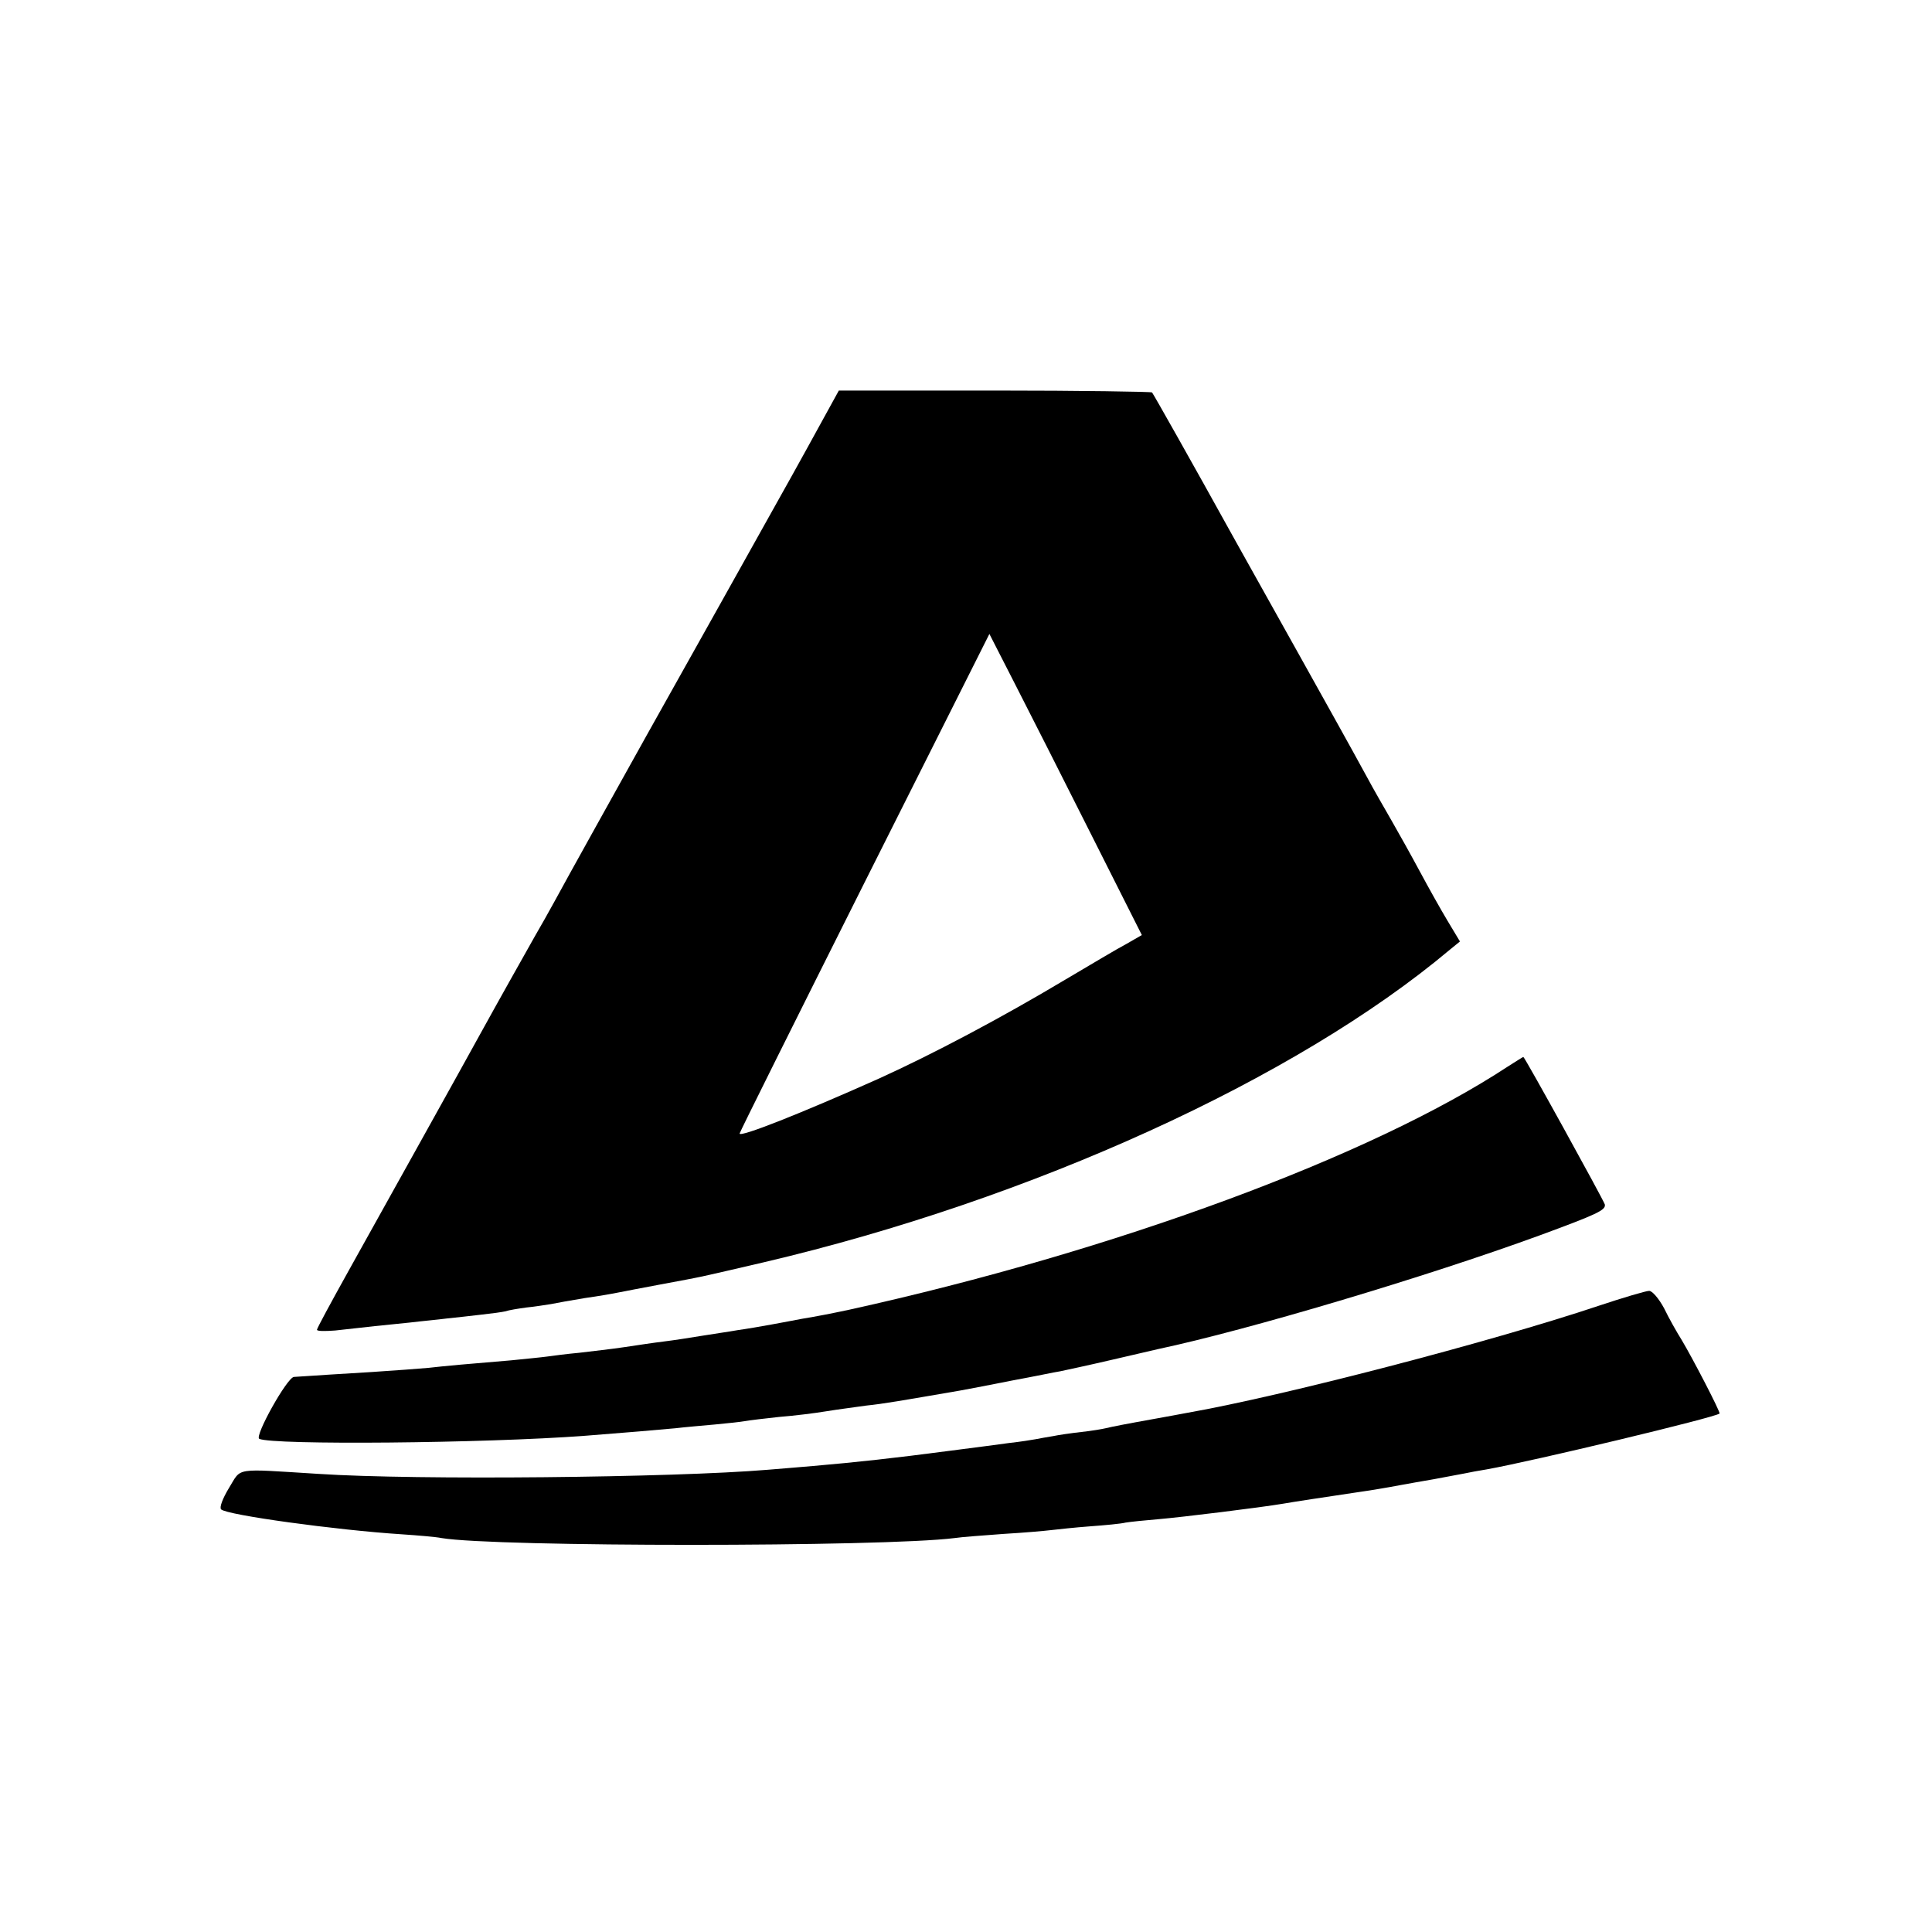
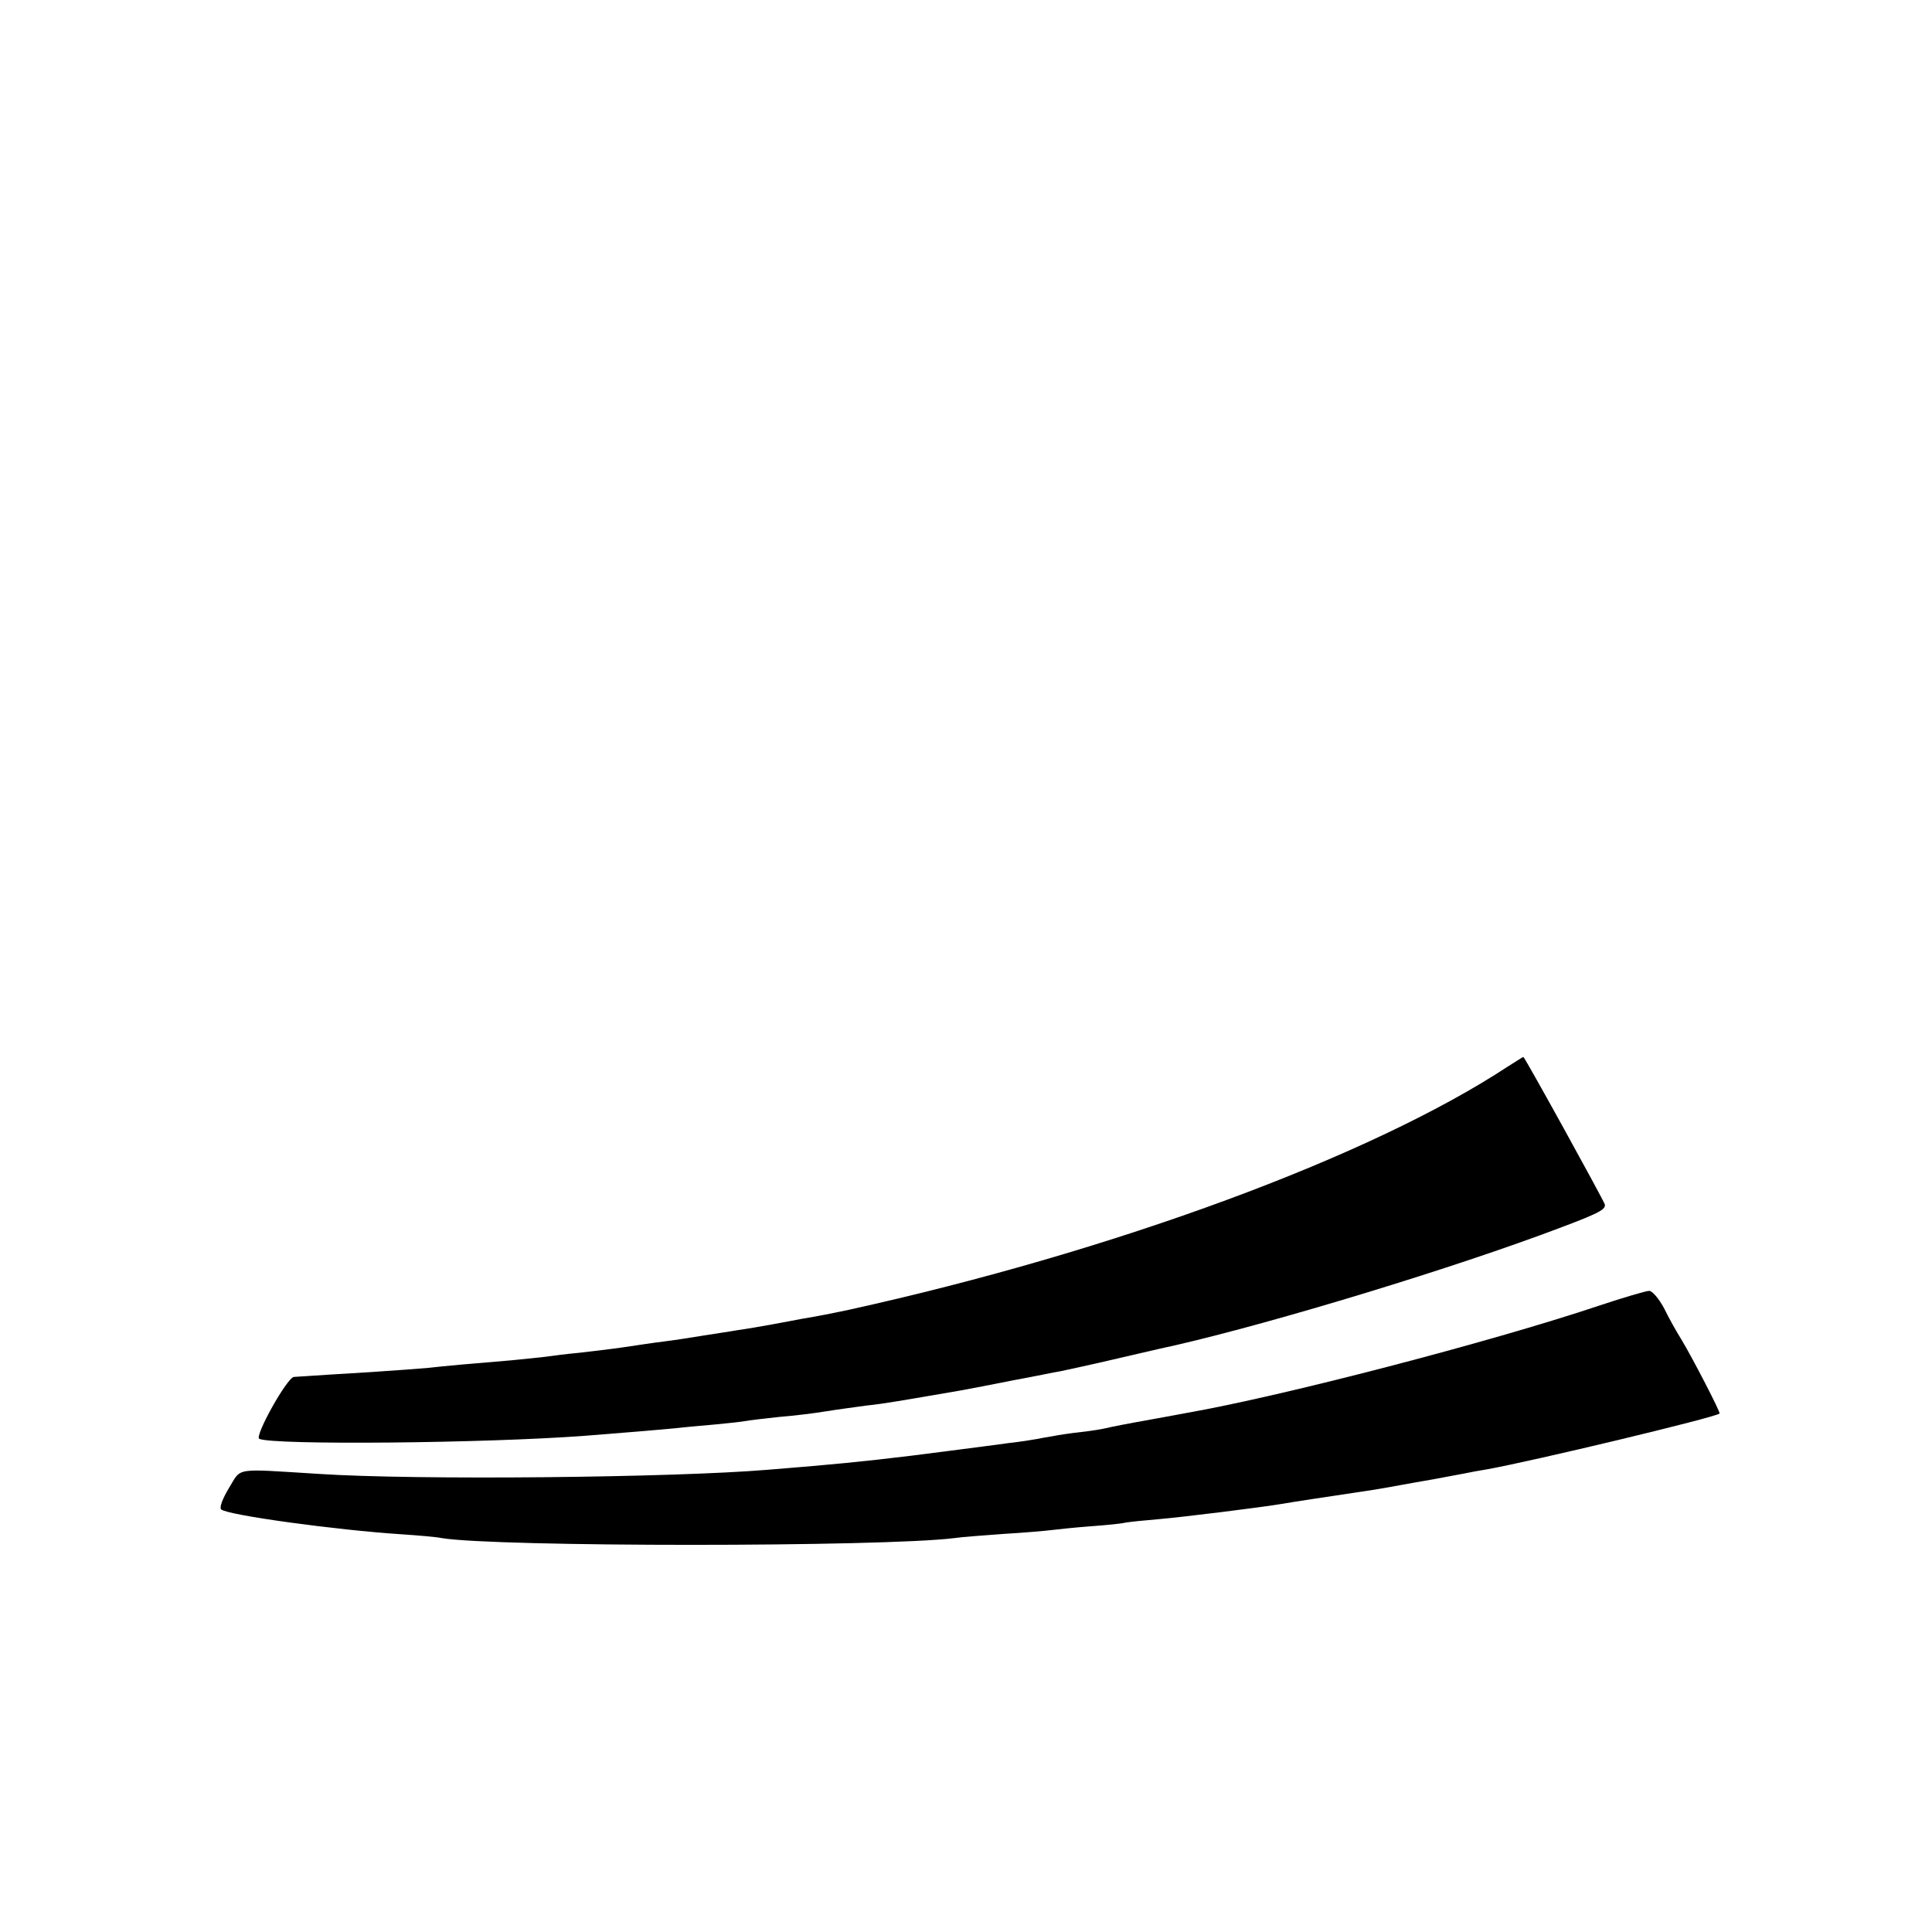
<svg xmlns="http://www.w3.org/2000/svg" version="1.0" width="512pt" height="512pt" viewBox="0 0 512 512" preserveAspectRatio="xMidYMid meet">
  <g transform="translate(0,512) scale(0.1,-0.1)" fill="#000000" stroke="none">
-     <path d="M2179 4005 c-24 -44 -60 -109 -80 -145 -34 -61 -343 -614 -386 -690 -39 -70 -219 -393 -243 -438 -14 -26 -38 -68 -53 -94 -41 -73 -88 -156 -147 -263 -40 -73 -236 -425 -348 -626 -45 -81 -82 -149 -82 -153 0 -4 21 -4 48 -2 80 9 135 15 197 21 33 4 78 8 100 11 22 2 63 7 90 10 28 3 57 7 65 9 8 3 33 7 55 10 22 2 51 7 65 9 14 3 54 10 90 16 36 5 76 12 90 15 14 3 63 12 110 21 124 23 98 18 275 59 707 166 1409 485 1817 828 l27 22 -33 55 c-18 30 -51 89 -73 130 -22 41 -56 102 -75 135 -19 33 -49 85 -65 115 -16 30 -53 96 -80 145 -28 50 -148 266 -268 480 -119 215 -219 392 -222 395 -2 2 -190 5 -417 5 l-413 0 -44 -80z m713 -1097 l134 -266 -40 -23 c-23 -12 -95 -55 -161 -94 -174 -104 -354 -199 -495 -263 -208 -93 -370 -157 -370 -146 0 3 149 302 331 665 l331 659 68 -133 c37 -72 128 -252 202 -399z" />
    <path d="M3995 2293 c-362 -238 -1042 -489 -1745 -644 -52 -11 -83 -17 -125 -24 -16 -3 -52 -10 -80 -15 -27 -5 -68 -12 -90 -15 -22 -4 -65 -10 -95 -15 -30 -5 -75 -12 -100 -15 -25 -3 -72 -10 -105 -15 -33 -5 -87 -11 -120 -15 -33 -3 -71 -8 -85 -10 -14 -2 -56 -6 -95 -10 -109 -9 -177 -15 -220 -20 -22 -2 -89 -7 -150 -11 -97 -6 -149 -9 -206 -13 -18 -1 -105 -157 -92 -164 35 -17 597 -12 863 8 103 8 198 16 240 20 25 3 72 7 105 10 33 3 69 7 80 9 11 2 52 7 90 11 39 3 95 10 125 15 30 5 78 11 105 15 48 5 87 12 250 40 22 4 85 16 140 27 55 10 111 22 125 24 14 3 75 16 135 30 61 14 117 27 125 29 236 50 709 191 1010 301 152 56 176 67 173 82 -3 11 -213 392 -216 391 -1 0 -20 -12 -42 -26z" />
-     <path d="M4235 1659 c-287 -96 -837 -239 -1088 -283 -15 -3 -54 -10 -87 -16 -33 -6 -72 -13 -87 -16 -16 -3 -35 -7 -43 -9 -8 -2 -37 -7 -65 -10 -27 -3 -61 -8 -75 -11 -14 -2 -34 -6 -45 -8 -11 -2 -42 -7 -70 -10 -27 -4 -99 -13 -160 -21 -144 -19 -244 -30 -360 -40 -38 -3 -92 -8 -120 -10 -251 -21 -932 -28 -1190 -11 -228 14 -204 18 -238 -37 -17 -28 -26 -52 -21 -57 15 -15 306 -55 478 -66 44 -3 92 -7 106 -10 143 -24 1170 -24 1360 0 19 3 78 7 130 11 52 3 109 8 125 10 17 2 63 7 103 10 41 3 84 7 95 10 12 2 51 6 87 9 60 5 271 31 330 41 22 4 114 18 195 30 35 5 78 12 120 20 17 3 55 10 85 15 30 6 66 12 80 15 14 3 41 8 60 11 123 22 607 138 617 148 3 3 -71 146 -101 196 -12 19 -33 56 -46 83 -14 26 -32 47 -40 46 -8 0 -69 -18 -135 -40z" />
+     <path d="M4235 1659 c-287 -96 -837 -239 -1088 -283 -15 -3 -54 -10 -87 -16 -33 -6 -72 -13 -87 -16 -16 -3 -35 -7 -43 -9 -8 -2 -37 -7 -65 -10 -27 -3 -61 -8 -75 -11 -14 -2 -34 -6 -45 -8 -11 -2 -42 -7 -70 -10 -27 -4 -99 -13 -160 -21 -144 -19 -244 -30 -360 -40 -38 -3 -92 -8 -120 -10 -251 -21 -932 -28 -1190 -11 -228 14 -204 18 -238 -37 -17 -28 -26 -52 -21 -57 15 -15 306 -55 478 -66 44 -3 92 -7 106 -10 143 -24 1170 -24 1360 0 19 3 78 7 130 11 52 3 109 8 125 10 17 2 63 7 103 10 41 3 84 7 95 10 12 2 51 6 87 9 60 5 271 31 330 41 22 4 114 18 195 30 35 5 78 12 120 20 17 3 55 10 85 15 30 6 66 12 80 15 14 3 41 8 60 11 123 22 607 138 617 148 3 3 -71 146 -101 196 -12 19 -33 56 -46 83 -14 26 -32 47 -40 46 -8 0 -69 -18 -135 -40" />
  </g>
</svg>